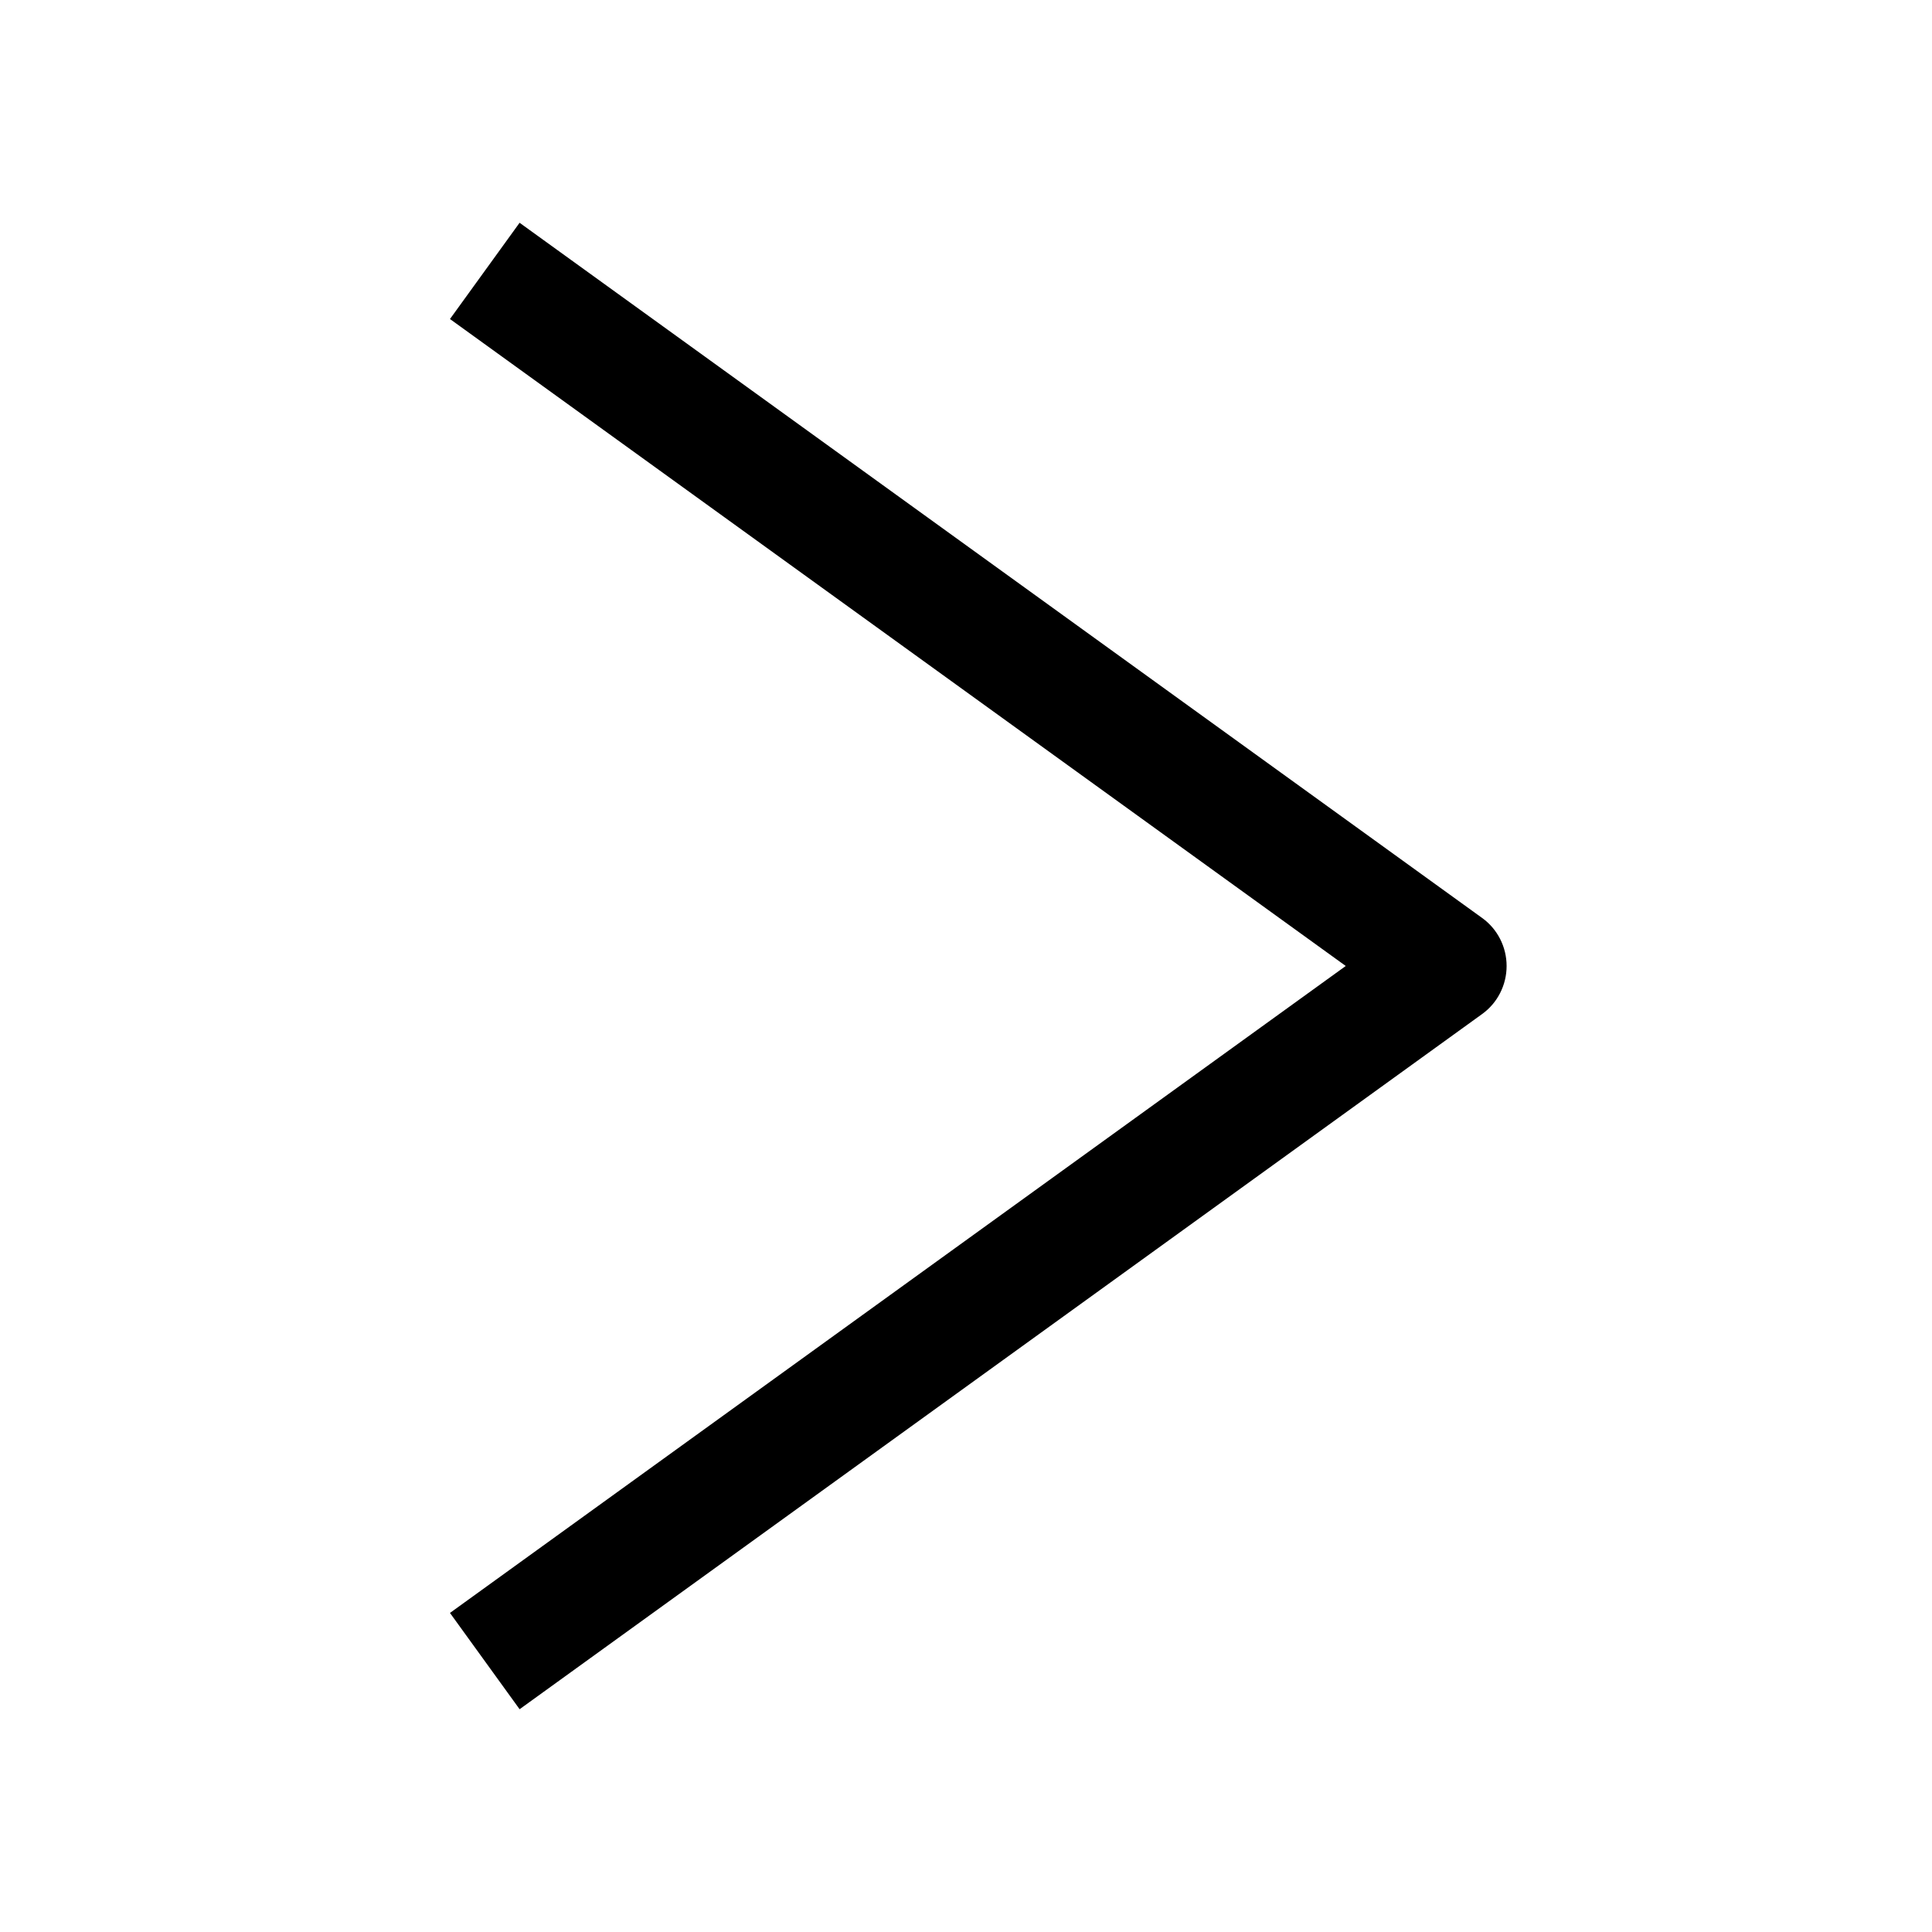
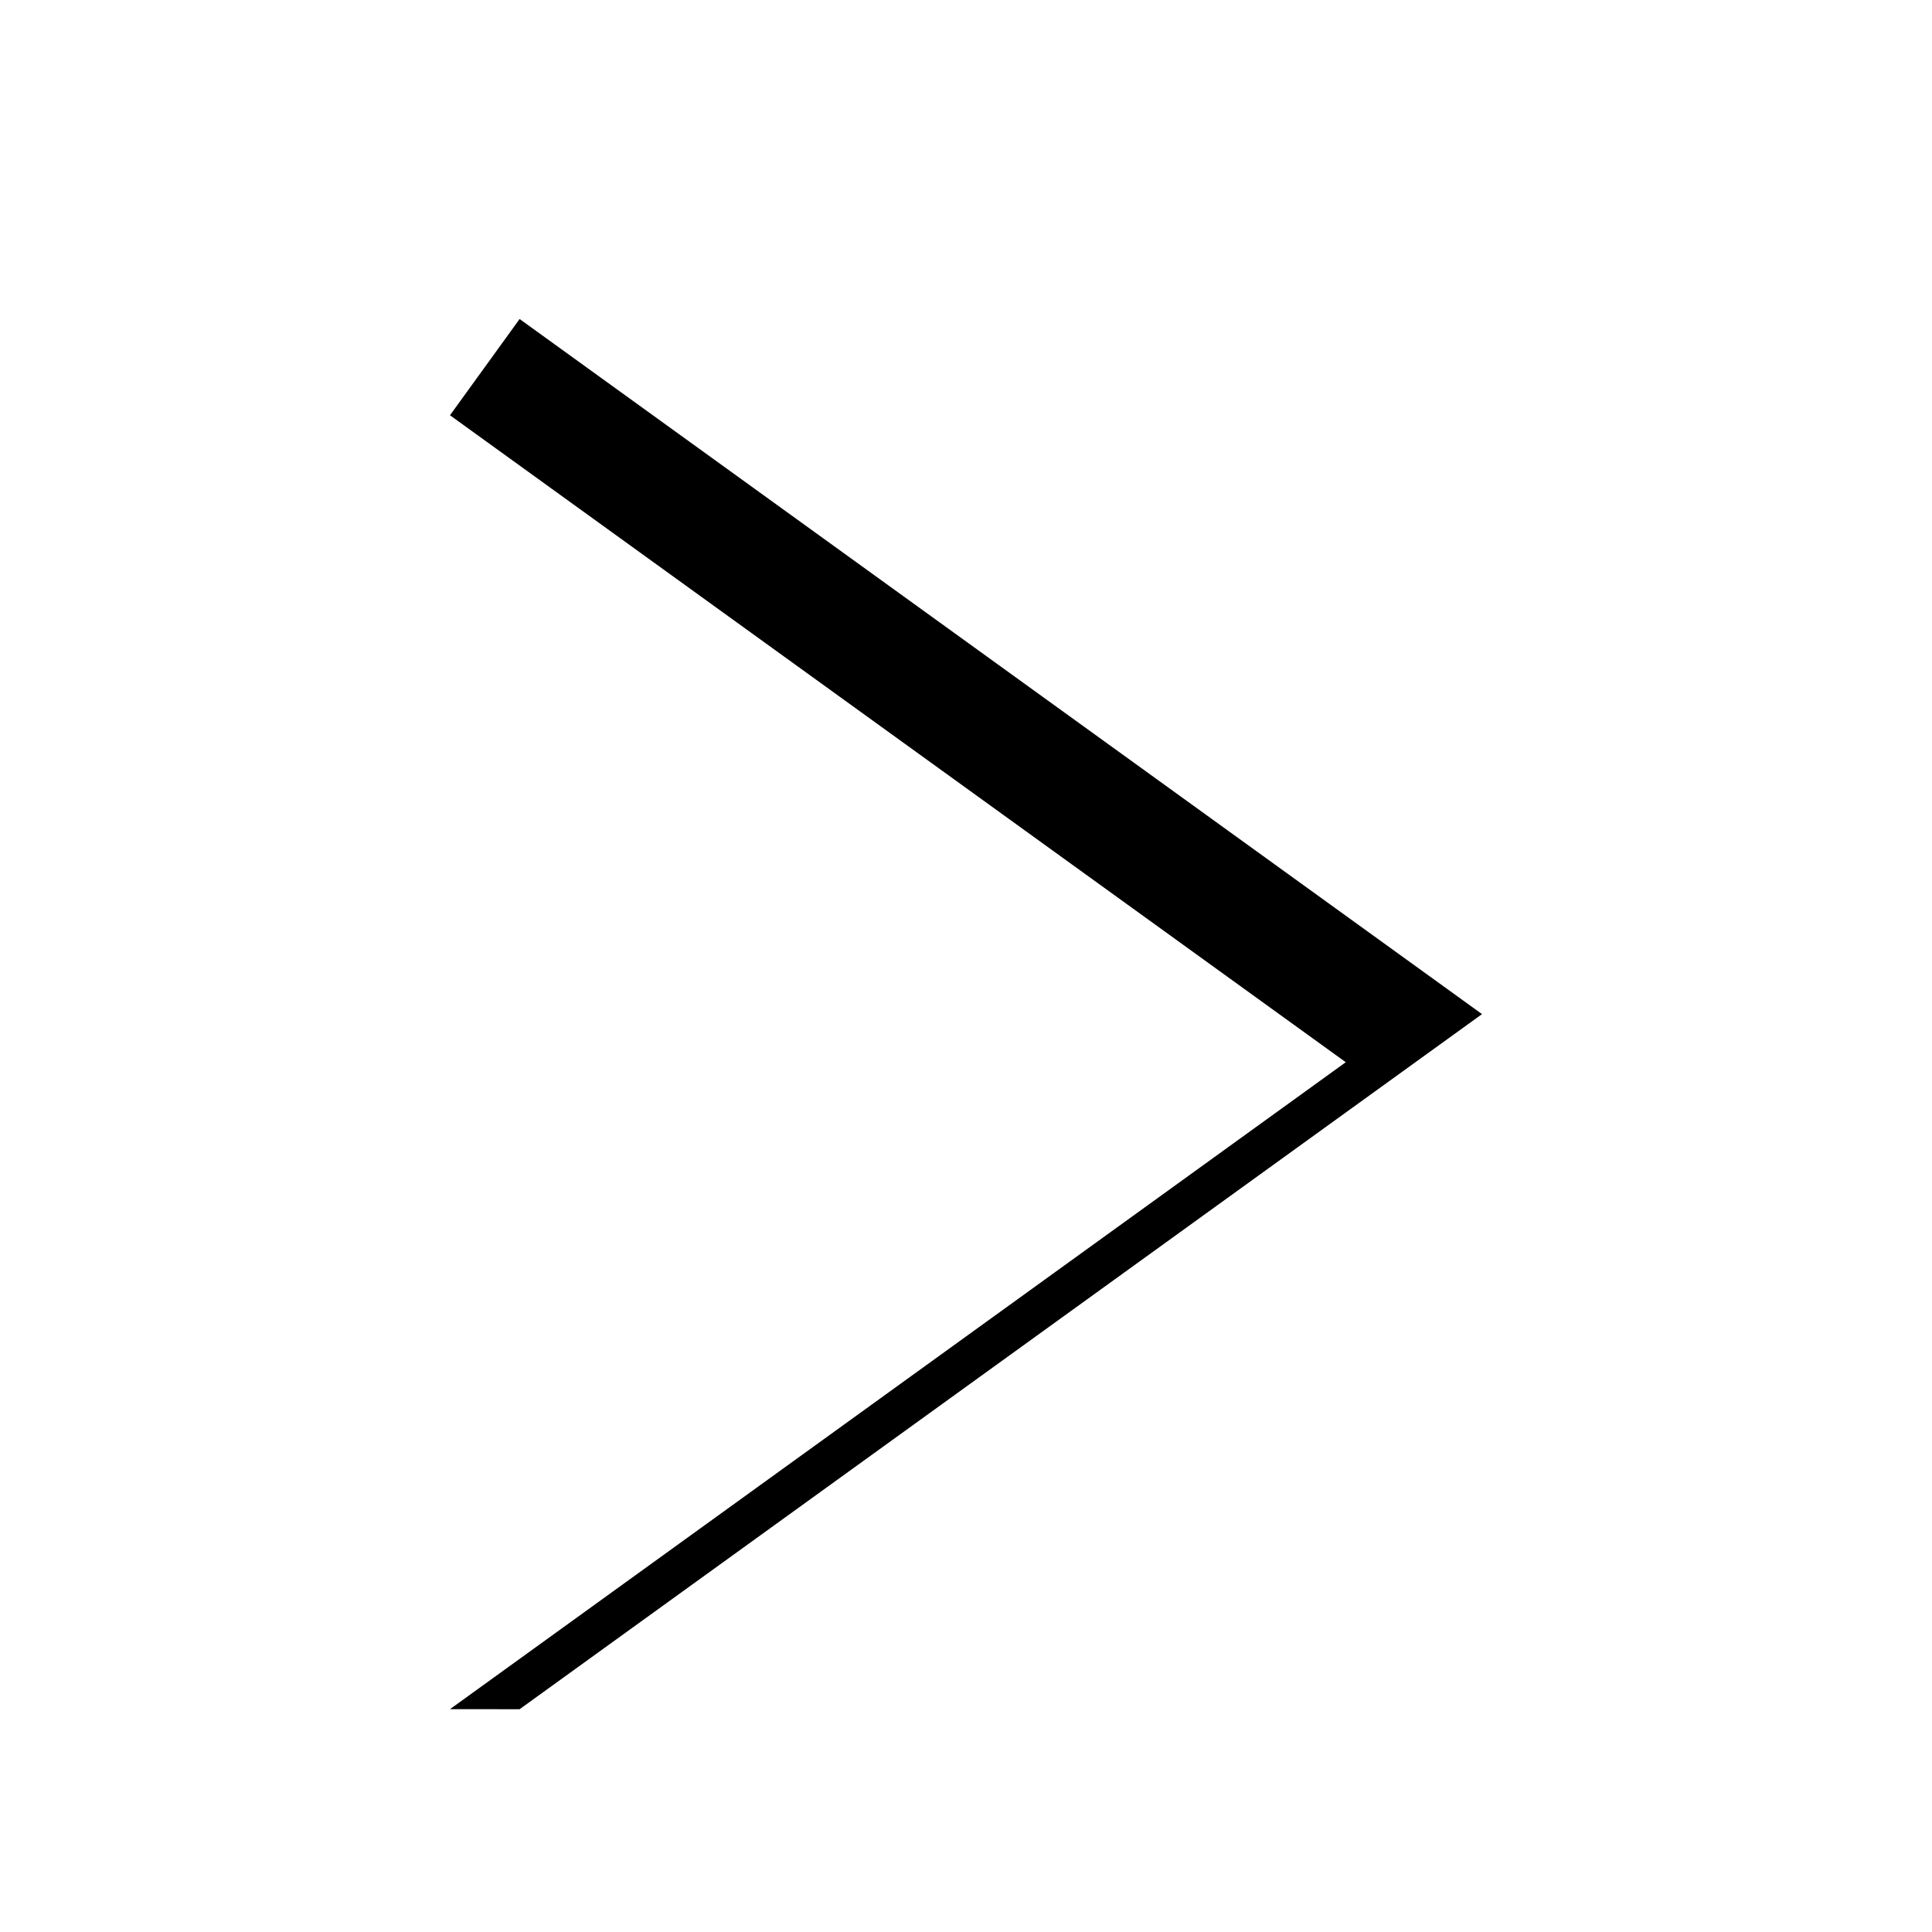
<svg xmlns="http://www.w3.org/2000/svg" fill="#000000" width="800px" height="800px" version="1.1" viewBox="144 144 512 512">
-   <path d="m281.7 596.96 255.05-184.21c4.09-2.926 6.516-7.684 6.516-12.75 0-5.07-2.426-9.824-6.519-12.754l-255.05-184.21-18.449 25.508 237.39 171.45-237.39 171.45z" />
+   <path d="m281.7 596.96 255.05-184.21l-255.05-184.21-18.449 25.508 237.39 171.45-237.39 171.45z" />
</svg>